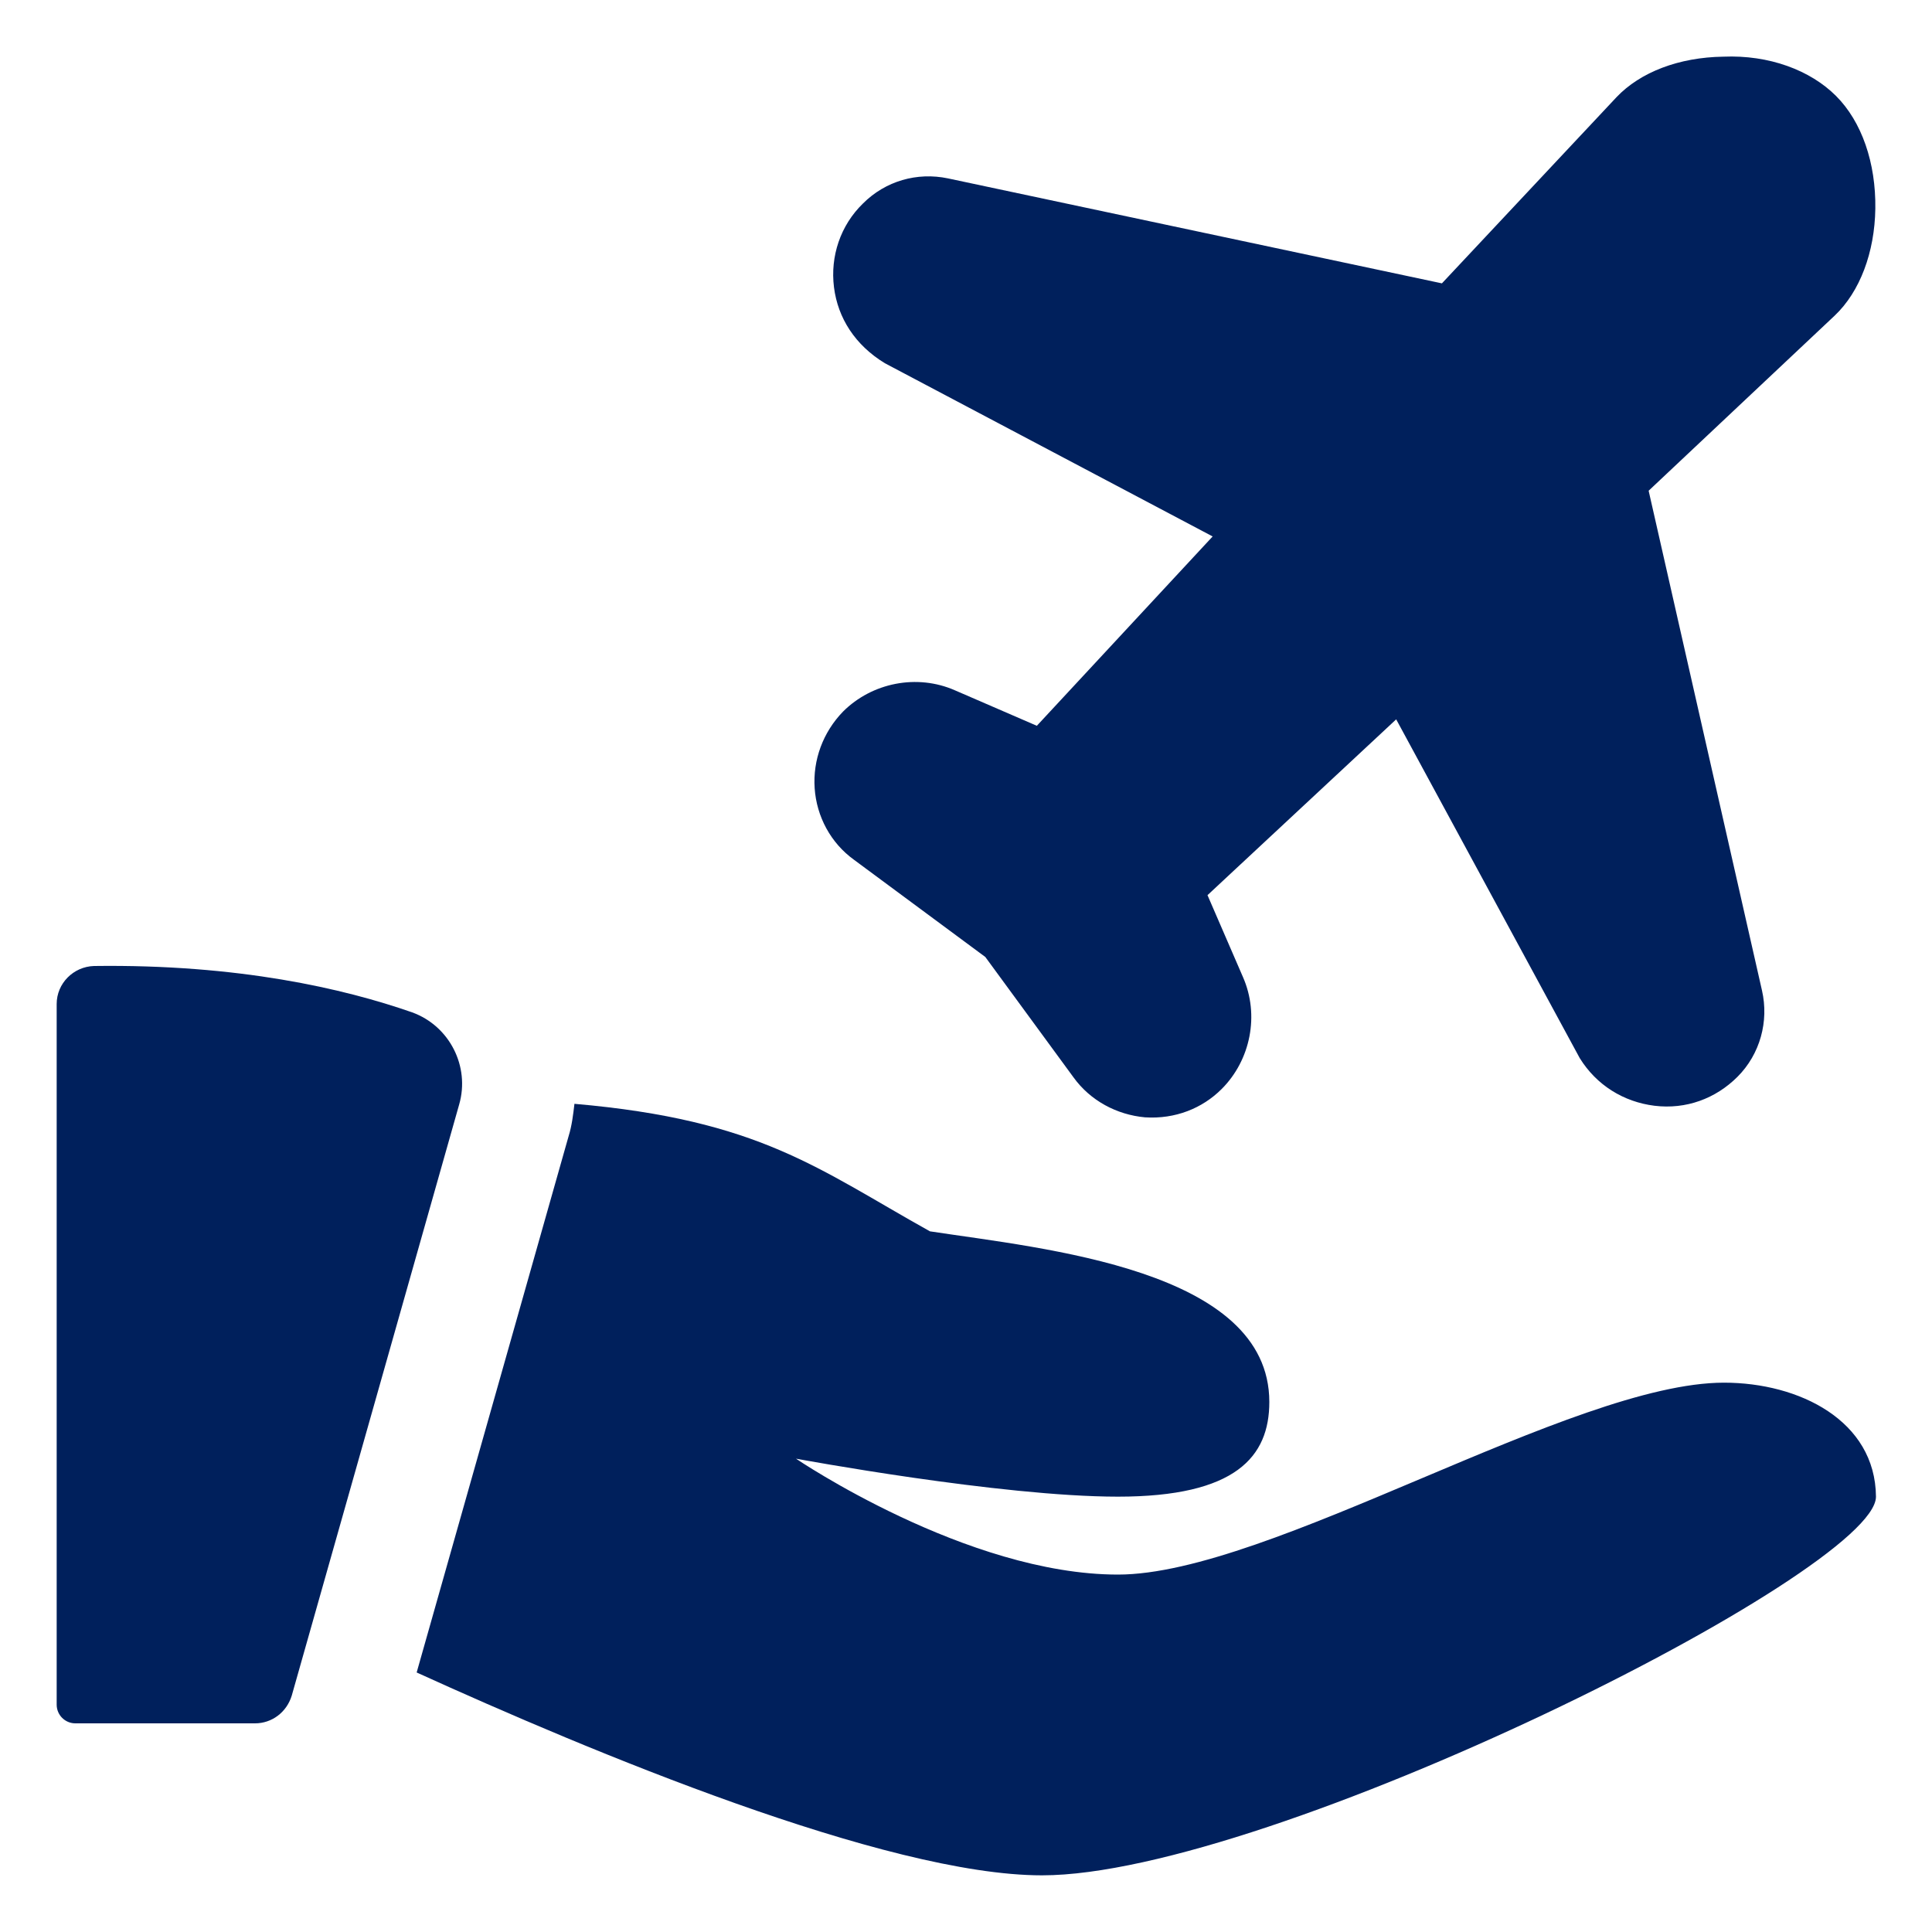
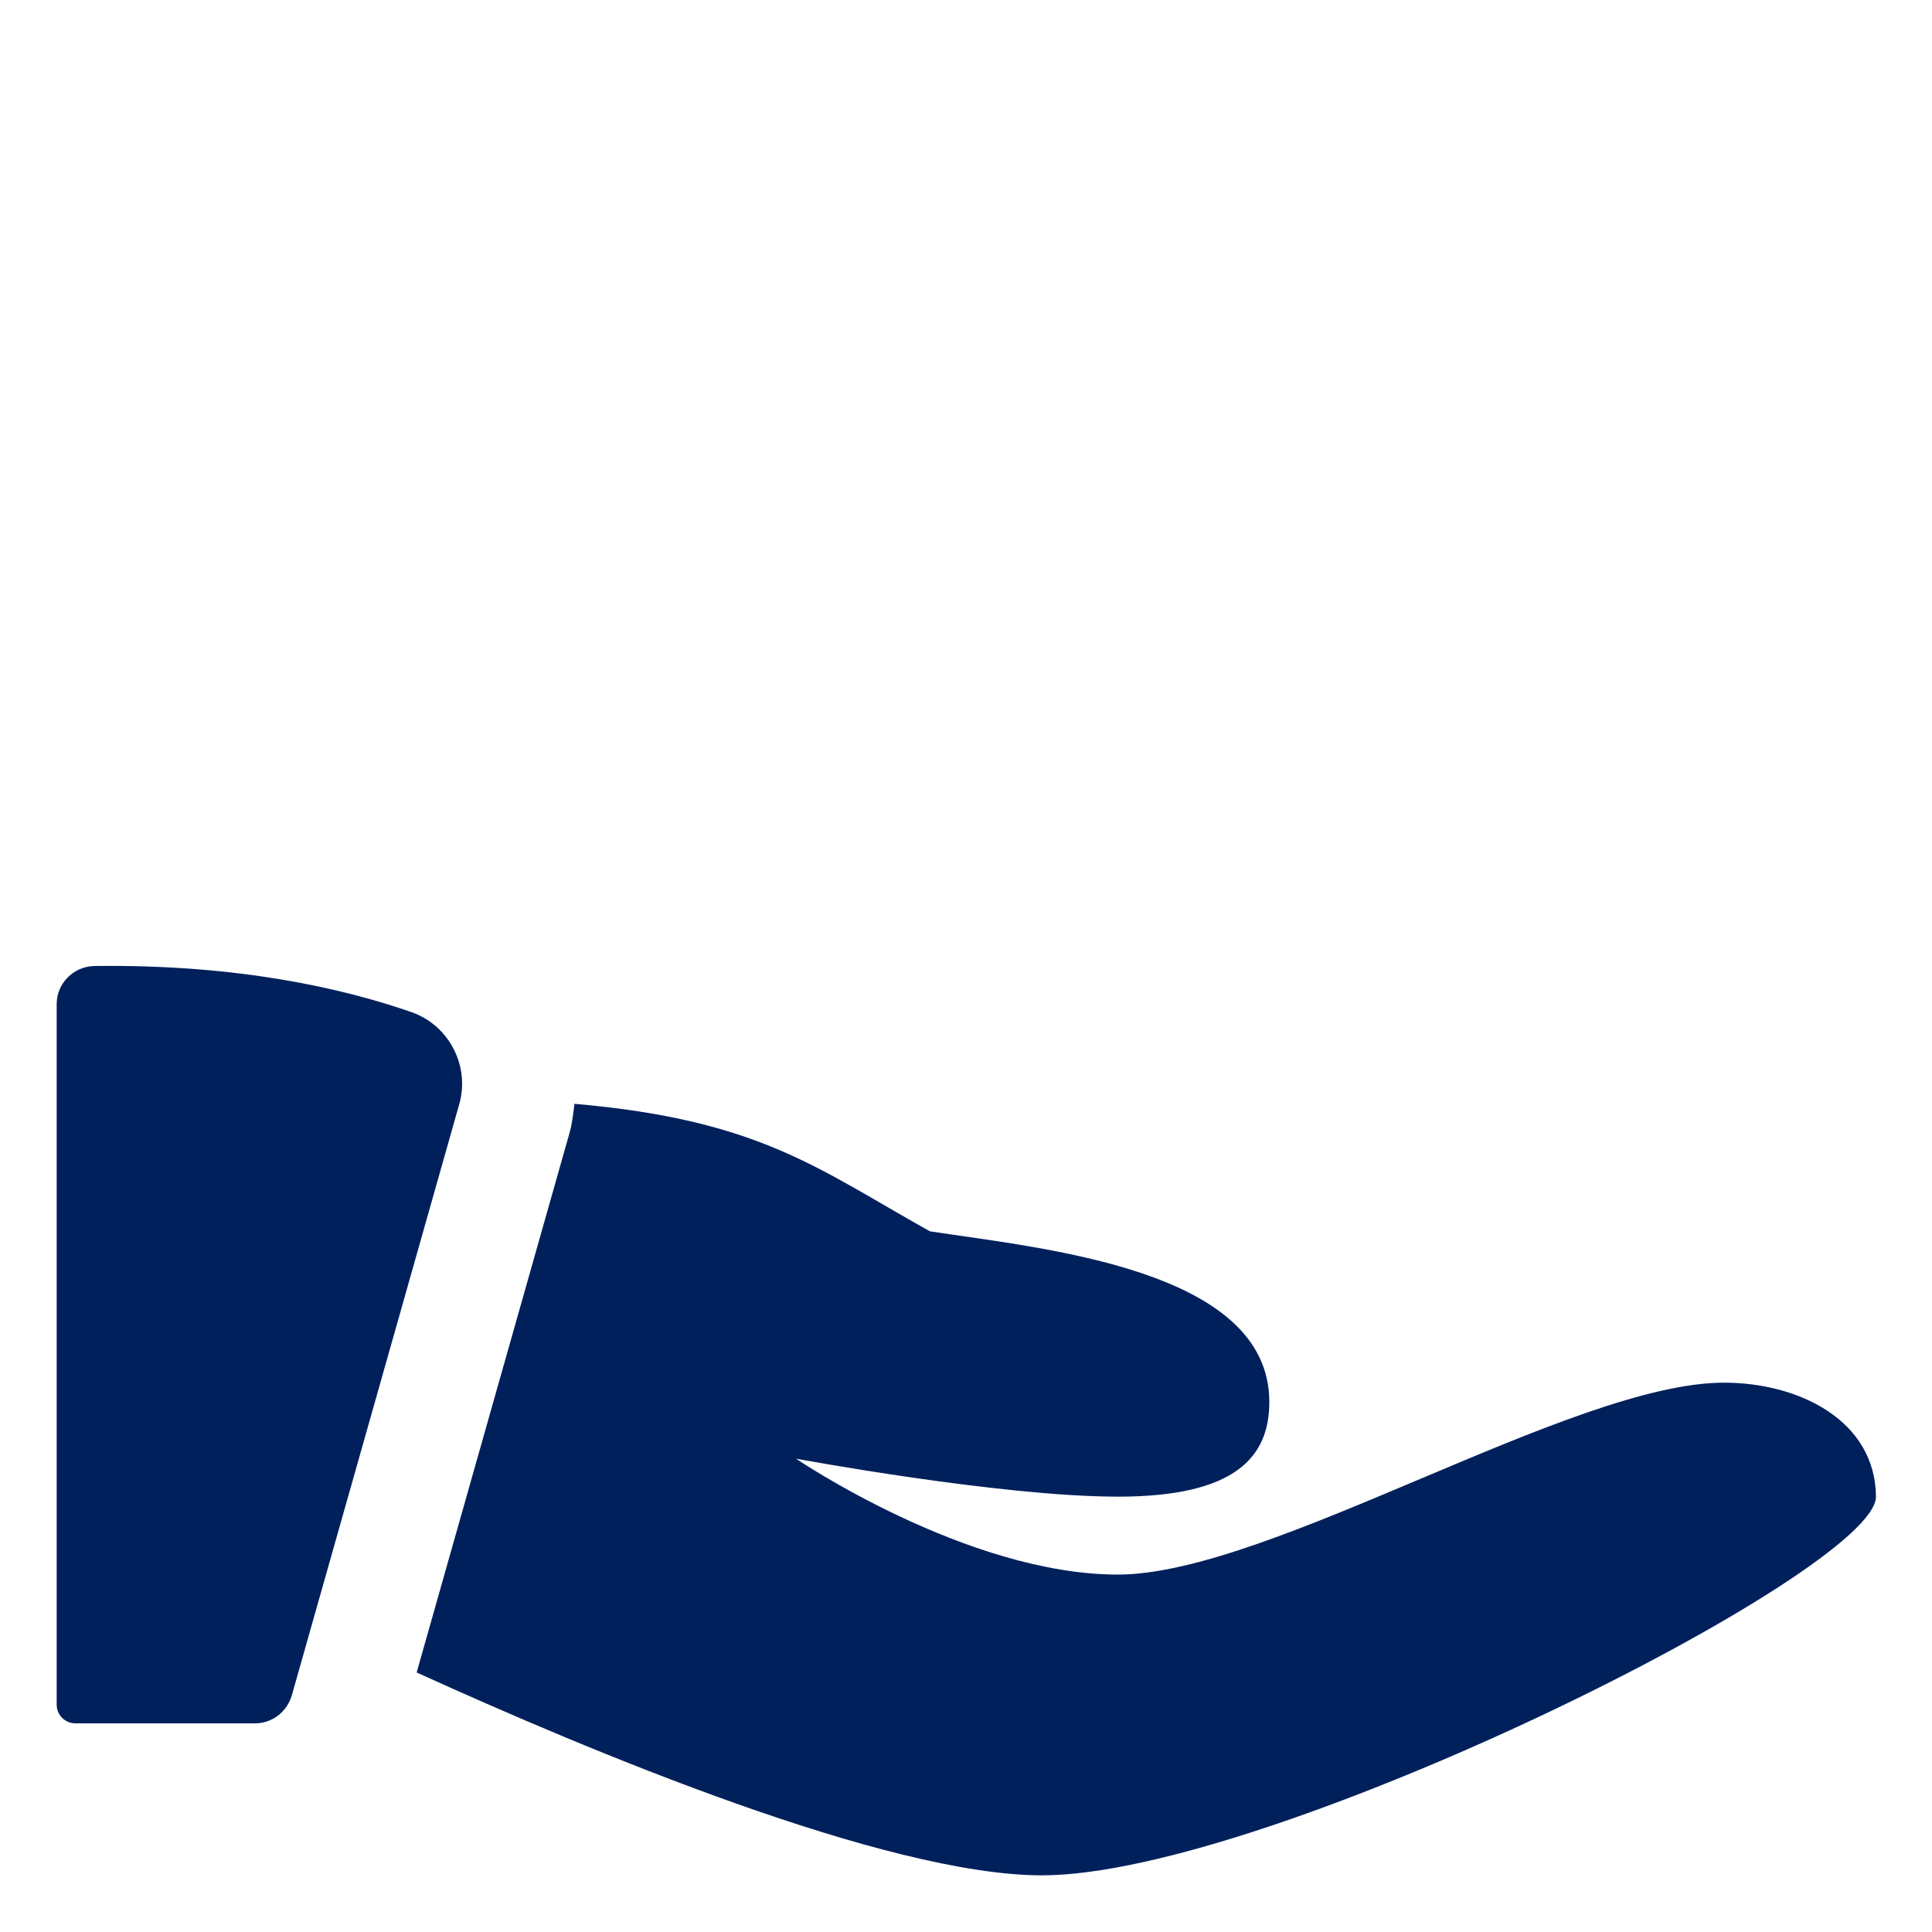
<svg xmlns="http://www.w3.org/2000/svg" version="1.1" id="Capa_1" x="0px" y="0px" viewBox="0 0 300 300" style="enable-background:new 0 0 300 300;" xml:space="preserve">
  <style type="text/css">
	.st0{fill:#00205C;}
</style>
  <g>
-     <path class="st0" d="M177.8,173.5c-4.4-0.4-8.5-2.6-11.1-6.2L153,148.6l-20.4-15.1c-3.6-2.6-5.8-6.7-6.1-11.1   c-0.3-4.4,1.3-8.7,4.4-11.9c4.5-4.5,11.5-5.9,17.4-3.3l12.7,5.5l27.3-29.4l-50.9-26.9c-4.6-2.8-7.3-7-7.9-11.8   c-0.6-4.8,1-9.6,4.5-13c3.5-3.5,8.4-4.9,13.2-3.9l76.7,16.3L251,15.1c3.7-3.9,9.7-6.2,16.6-6.3c7.1-0.3,13.5,2.1,17.5,6.1   c4,4,6.2,10.4,6.1,17.5c-0.1,6.8-2.4,12.9-6.3,16.6L256,76.2l17.6,77.6c1.1,4.8-0.3,9.9-3.8,13.4c-3.4,3.4-8,5.1-12.9,4.5   c-4.8-0.6-9-3.2-11.6-7.4l-28.5-52.6L187.5,139l5.5,12.7c2.6,5.9,1.2,12.9-3.3,17.4C186.7,172.1,182.5,173.8,177.8,173.5   L177.8,173.5z" />
    <path class="st0" d="M14.6,150c-3.2,0.1-5.8,2.7-5.8,5.9v108.8c0,1.6,1.3,2.9,2.9,2.9h27.9c2.6,0,4.9-1.7,5.7-4.3l26-91.8   c1.7-5.9-1.5-12.2-7.3-14.3C53.4,153.5,37,149.7,14.6,150L14.6,150z" />
    <path class="st0" d="M267.7,214.7c-23.5,0-70.6,29.8-94.1,29.8s-50-18-50-18s31.7,5.9,50,5.9s23.5-6.2,23.5-14.7   c0-20.6-35-23.8-52.7-26.5c-17.4-9.7-26.4-17.3-55.2-19.8c-0.2,1.7-0.4,3.4-0.9,5l-23.6,83.3c26.8,12.2,72.9,31.5,97.1,31.5   c35.3,0,129.5-47.1,129.5-58.8C291.2,220.6,279.4,214.7,267.7,214.7z" />
  </g>
</svg>